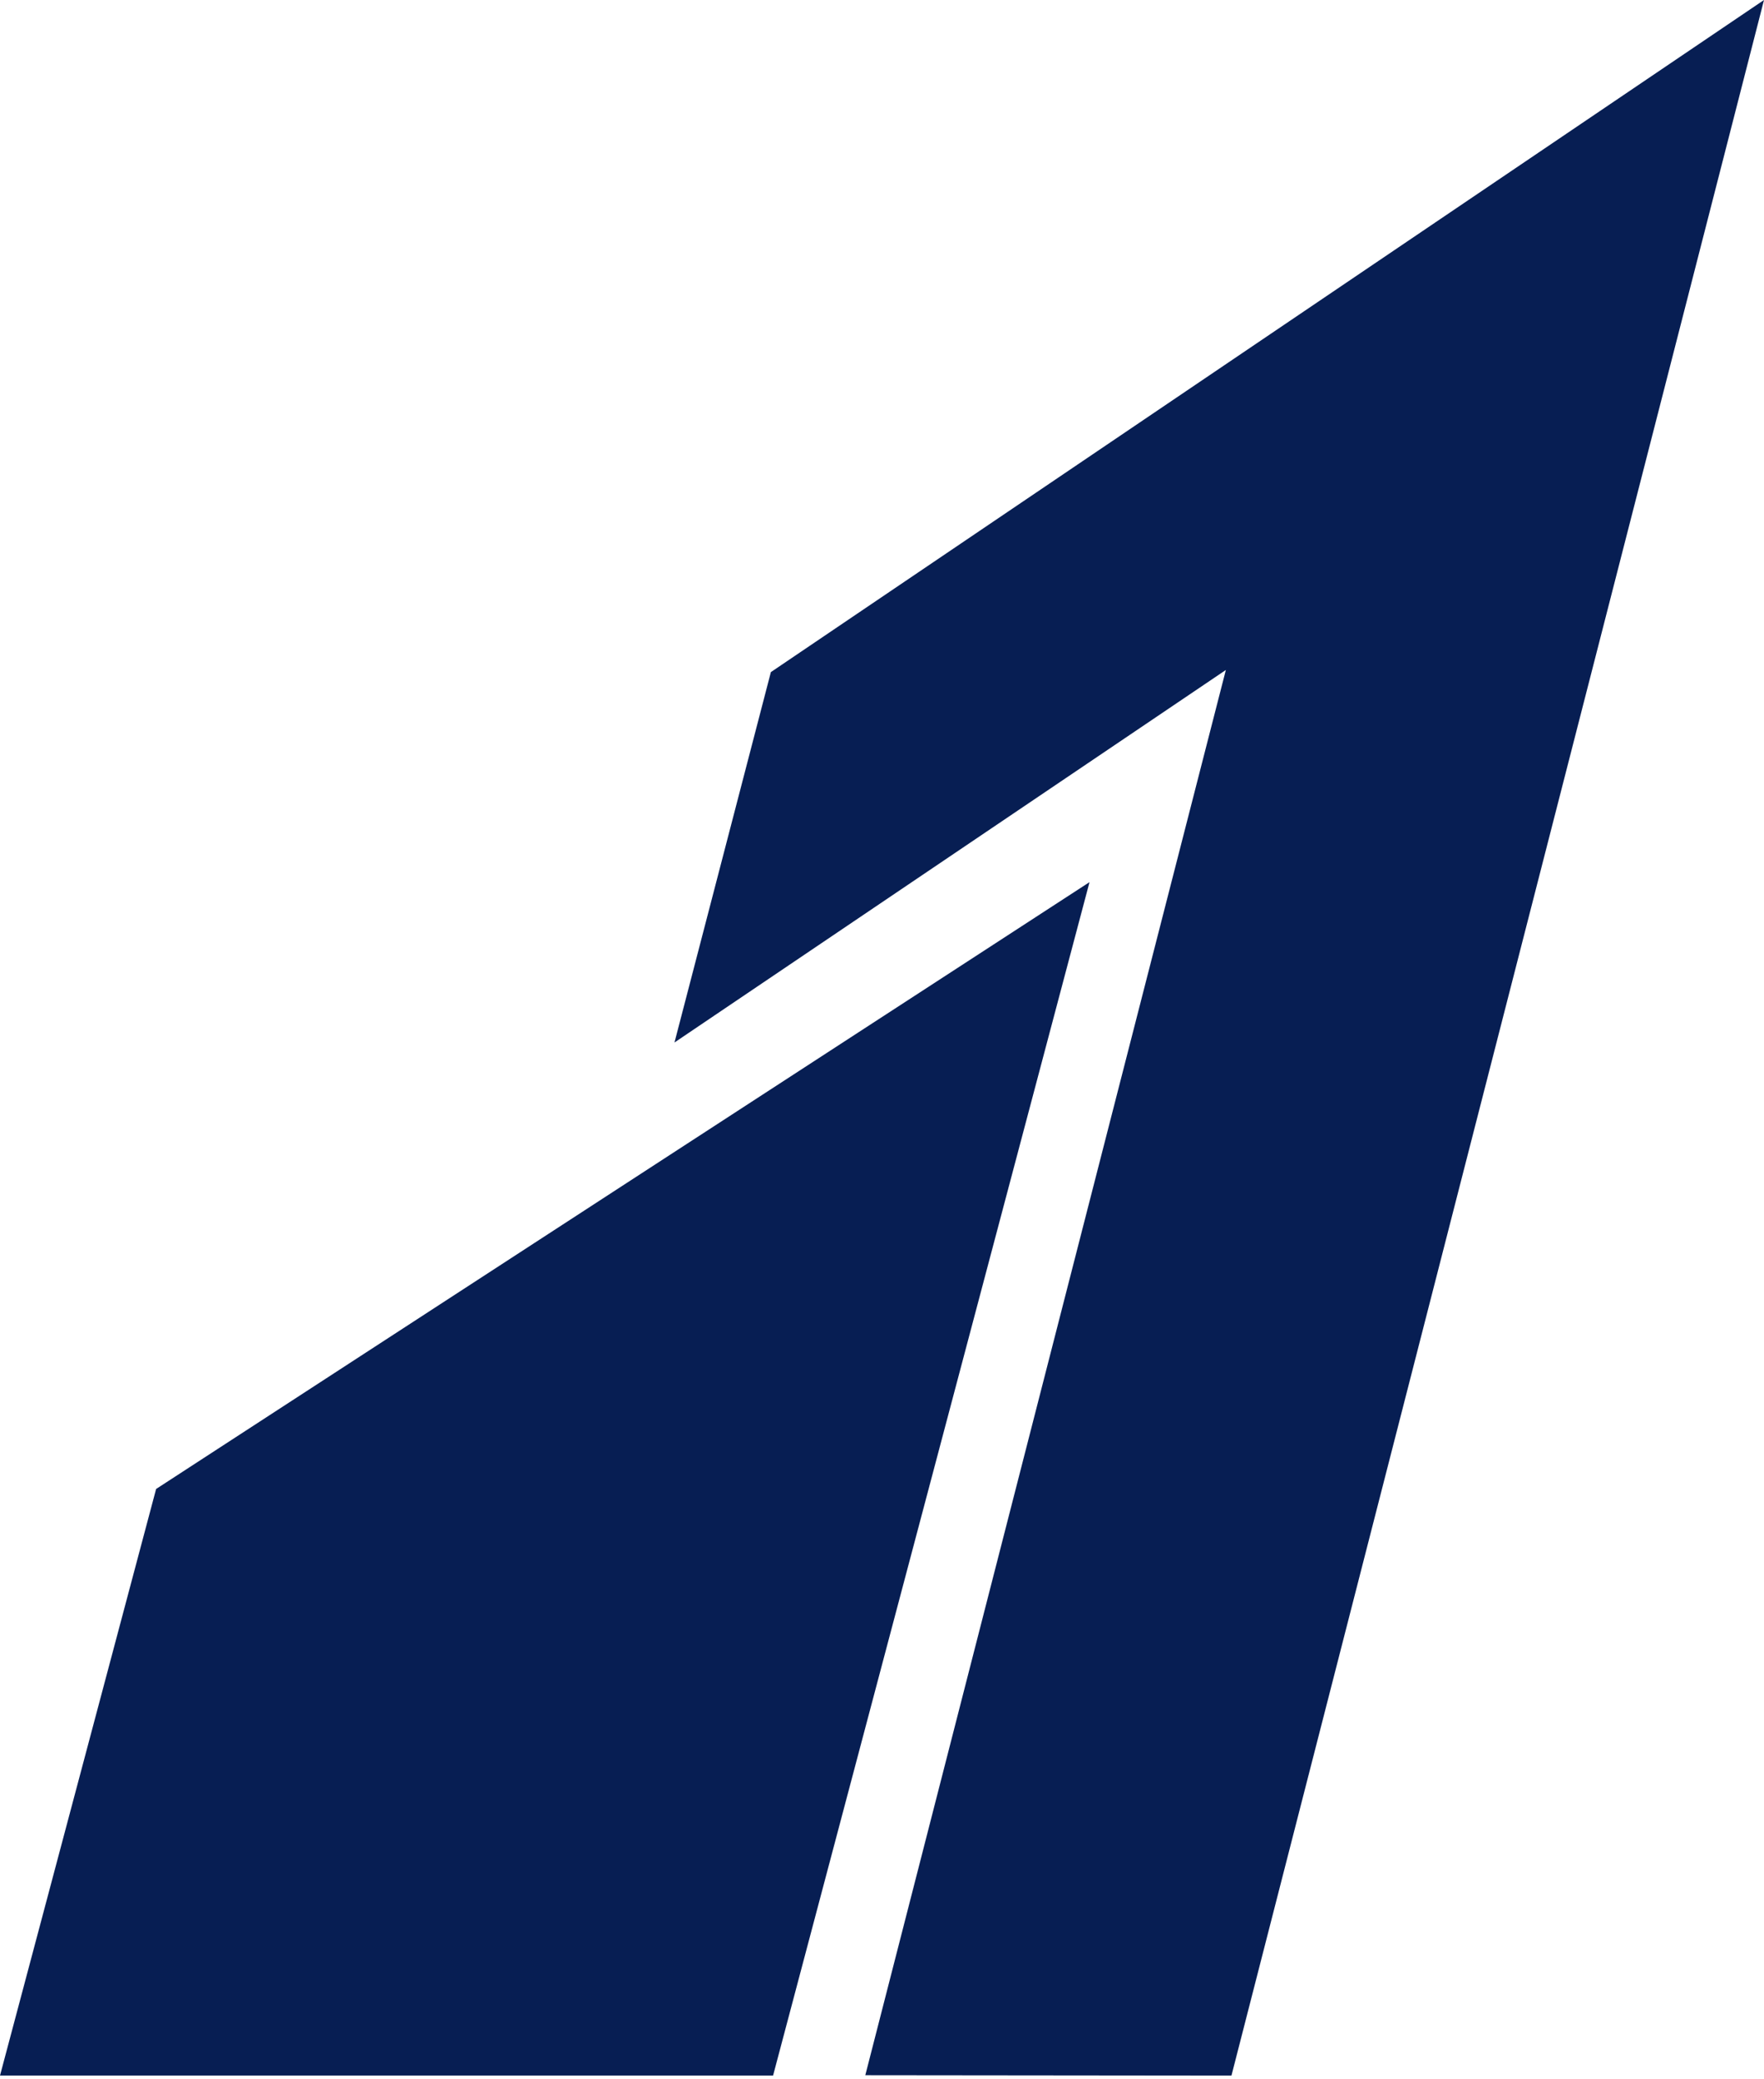
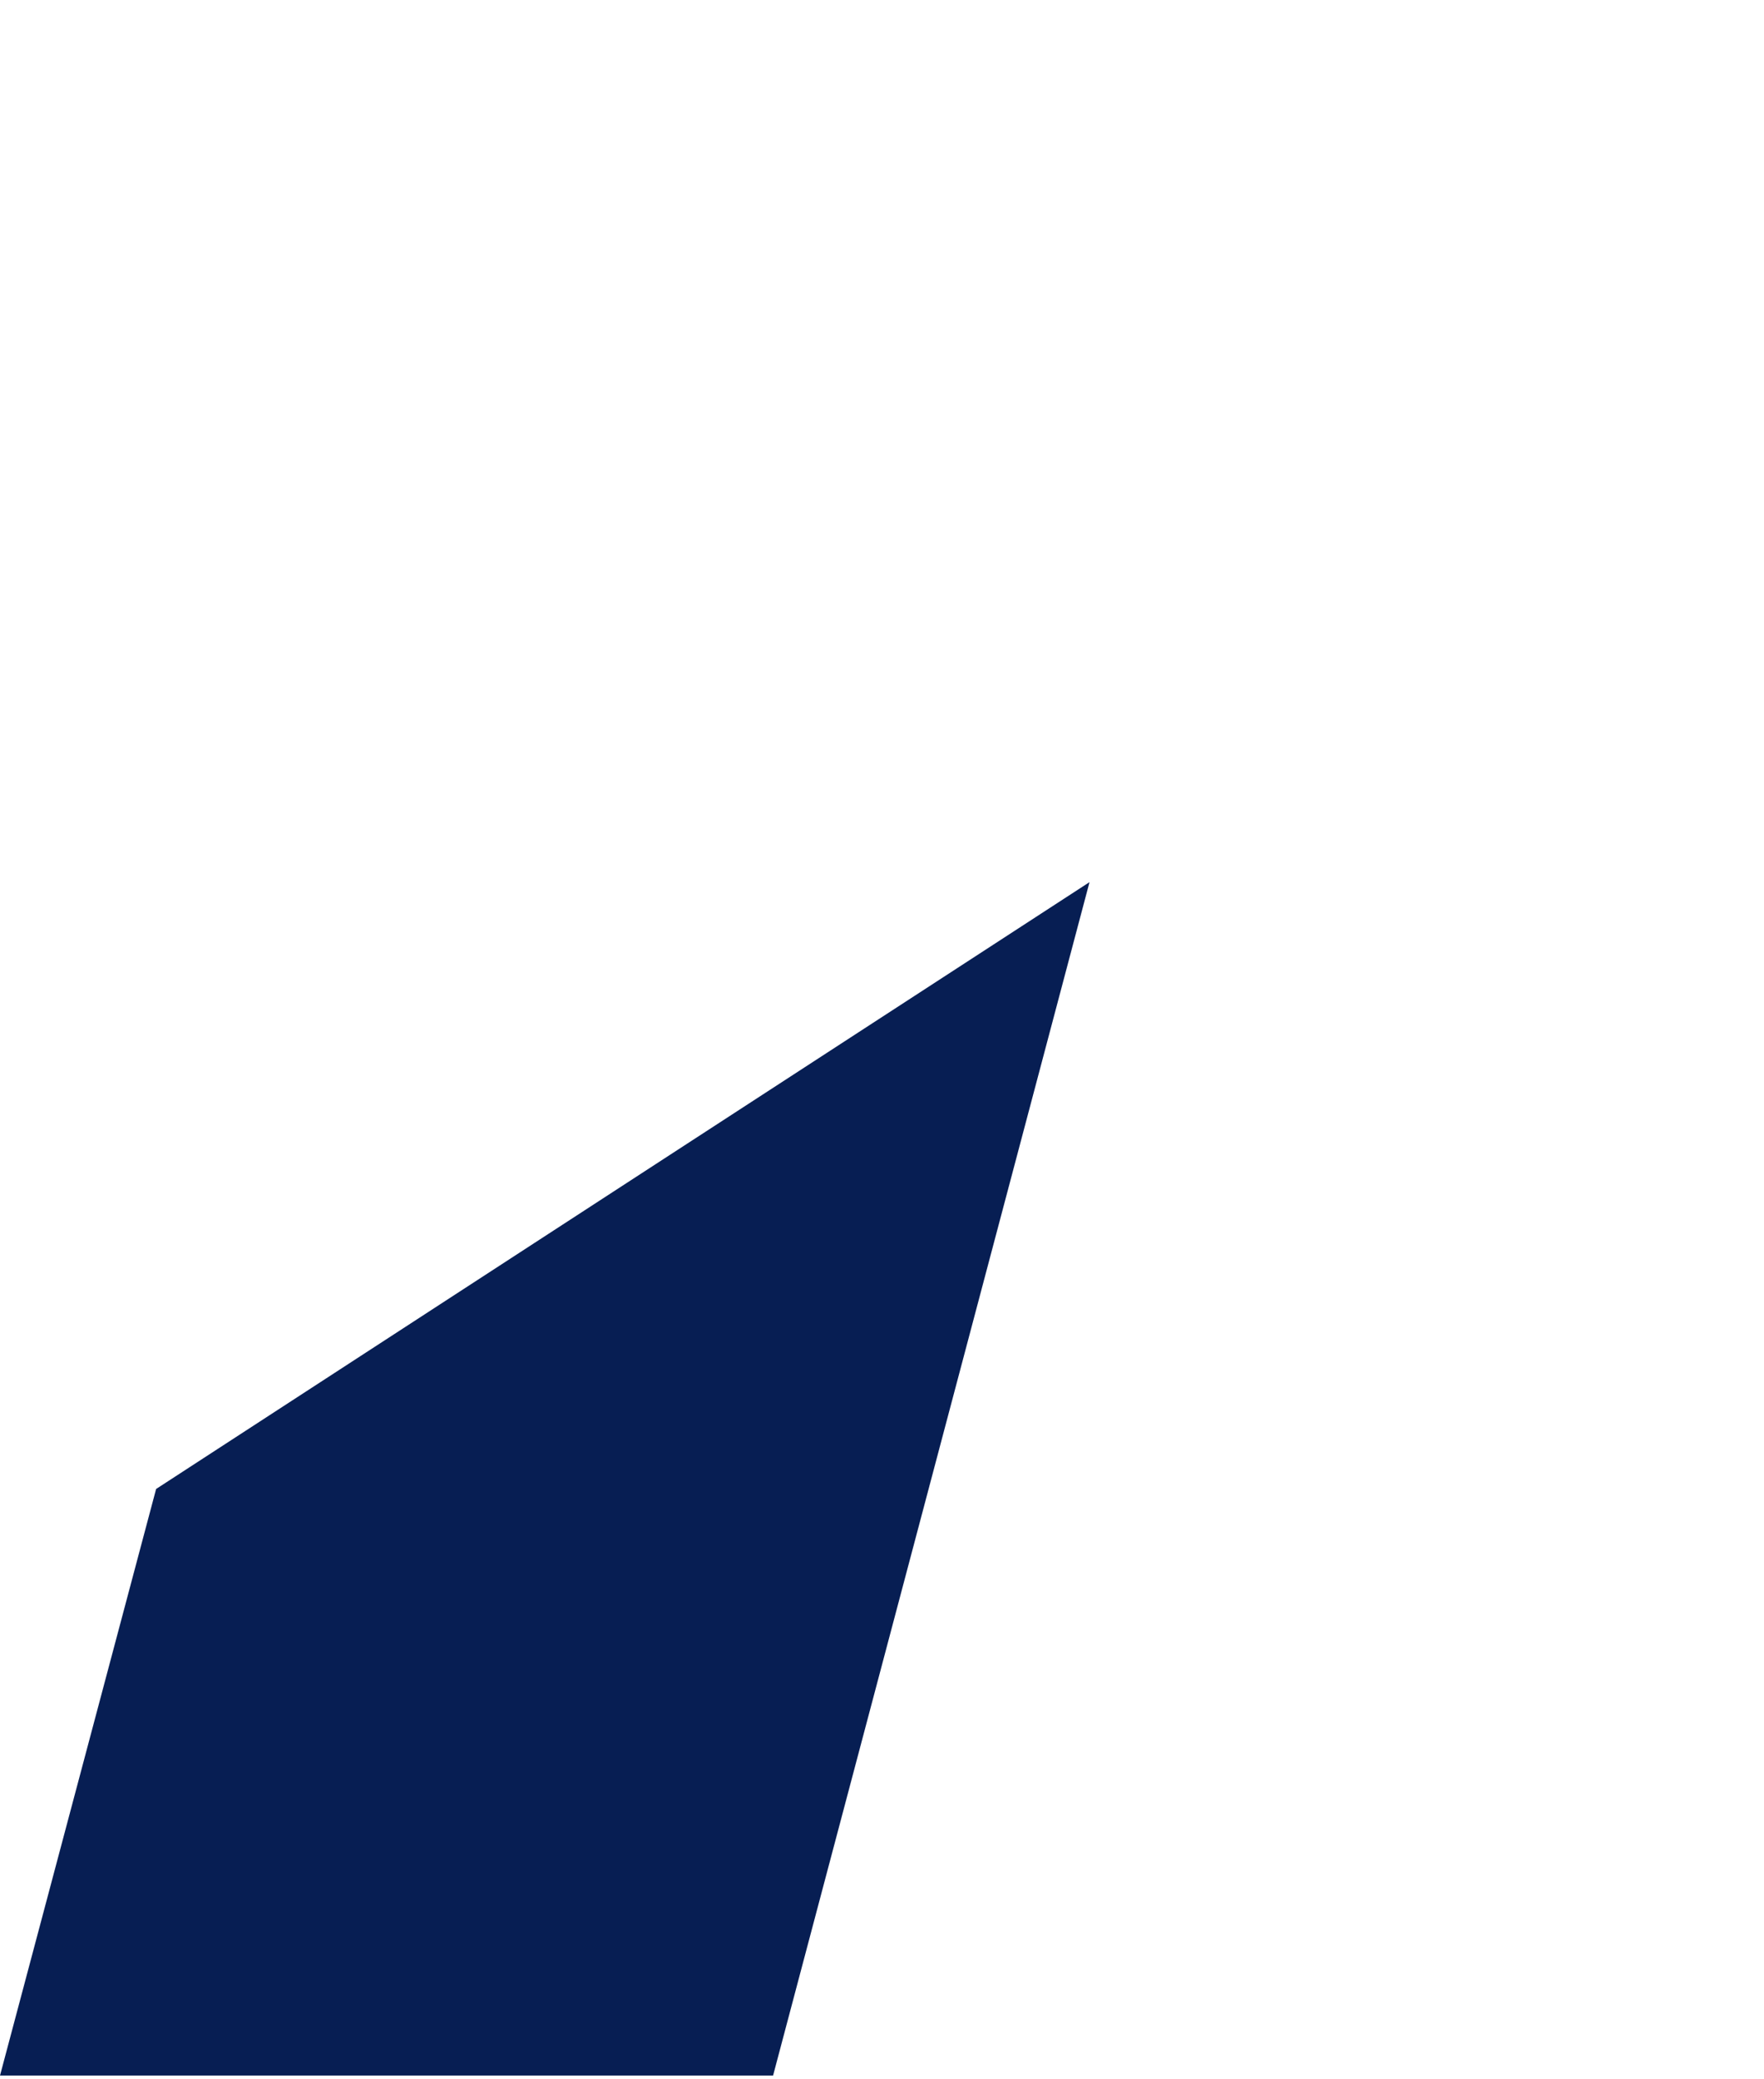
<svg xmlns="http://www.w3.org/2000/svg" width="28" height="33" viewBox="0 0 28 33" fill="none">
  <g id="Vector">
-     <path fill-rule="evenodd" clip-rule="evenodd" d="M12.236 10.667L10.706 16.545L19.458 10.633L13.735 32.935L19.547 32.941L28 0L12.236 10.667Z" fill="#071E53" />
-     <path fill-rule="evenodd" clip-rule="evenodd" d="M2.478 23.631L0 32.941H12.271C12.271 32.941 17.292 14.004 17.294 14C17.288 14.002 2.478 23.631 2.478 23.631Z" fill="#071E53" />
+     <path fill-rule="evenodd" clip-rule="evenodd" d="M2.478 23.631L0 32.941H12.271C12.271 32.941 17.292 14.004 17.294 14C17.288 14.002 2.478 23.631 2.478 23.631" fill="#071E53" />
  </g>
</svg>